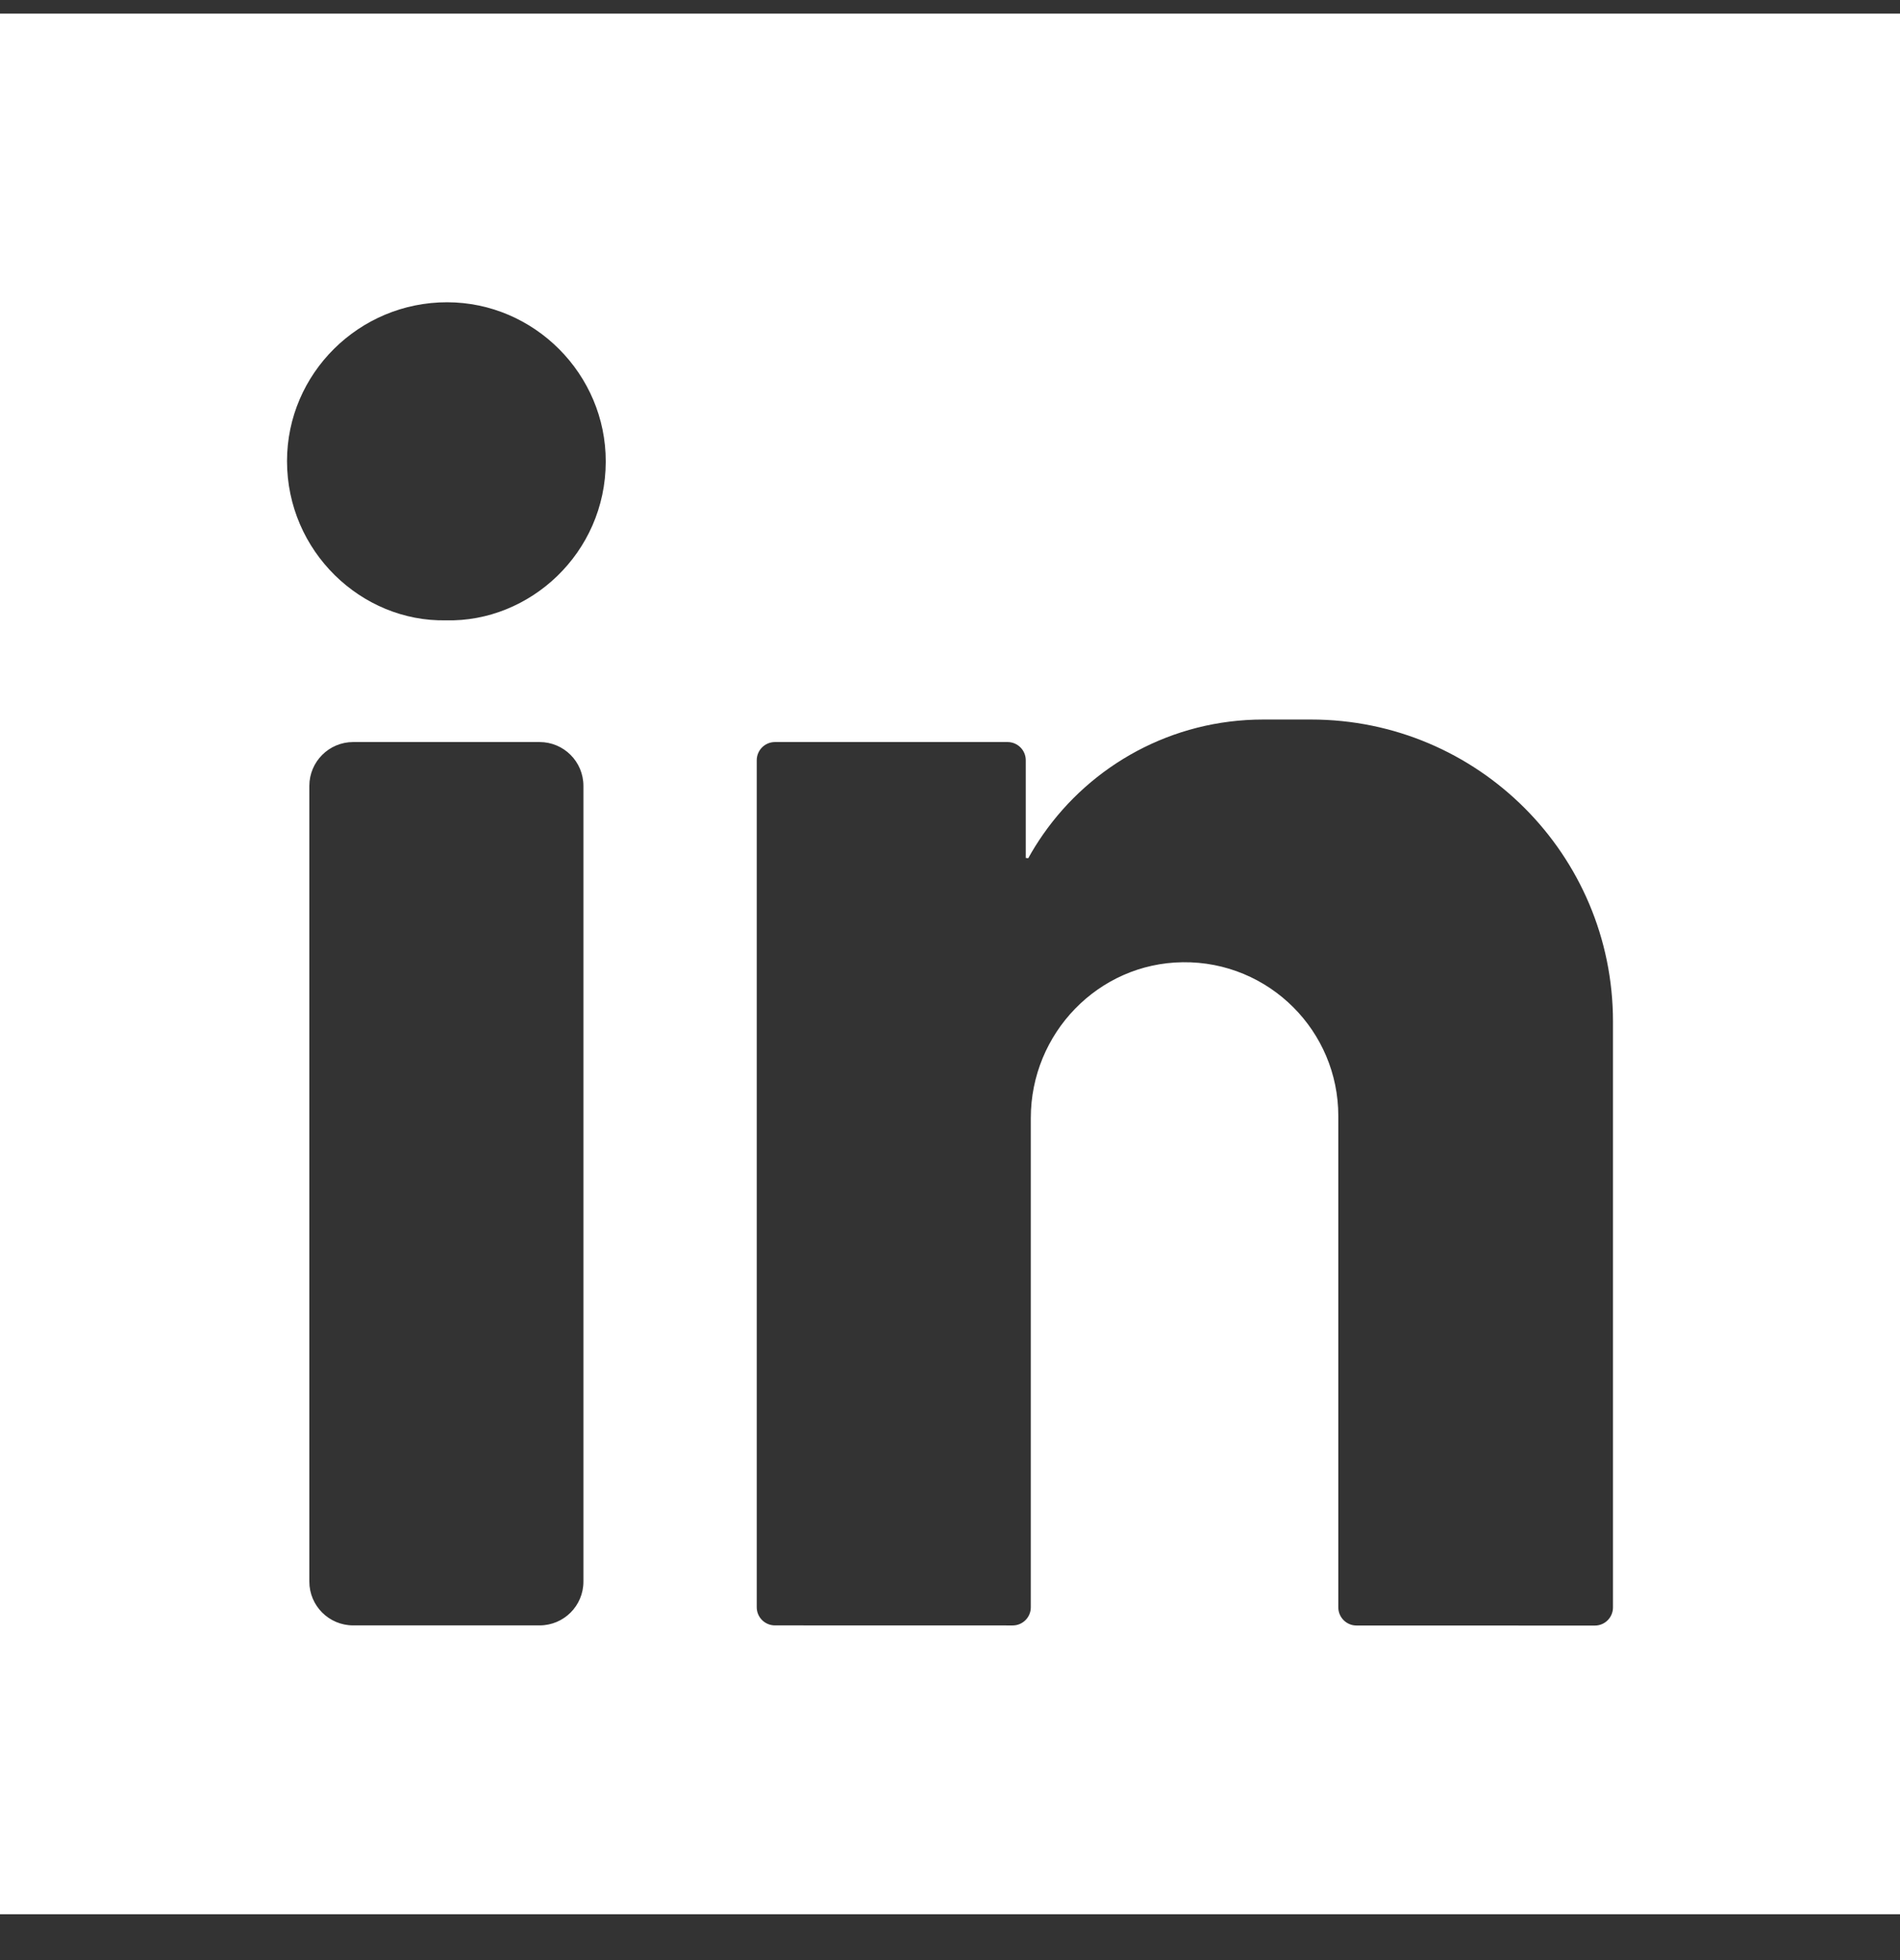
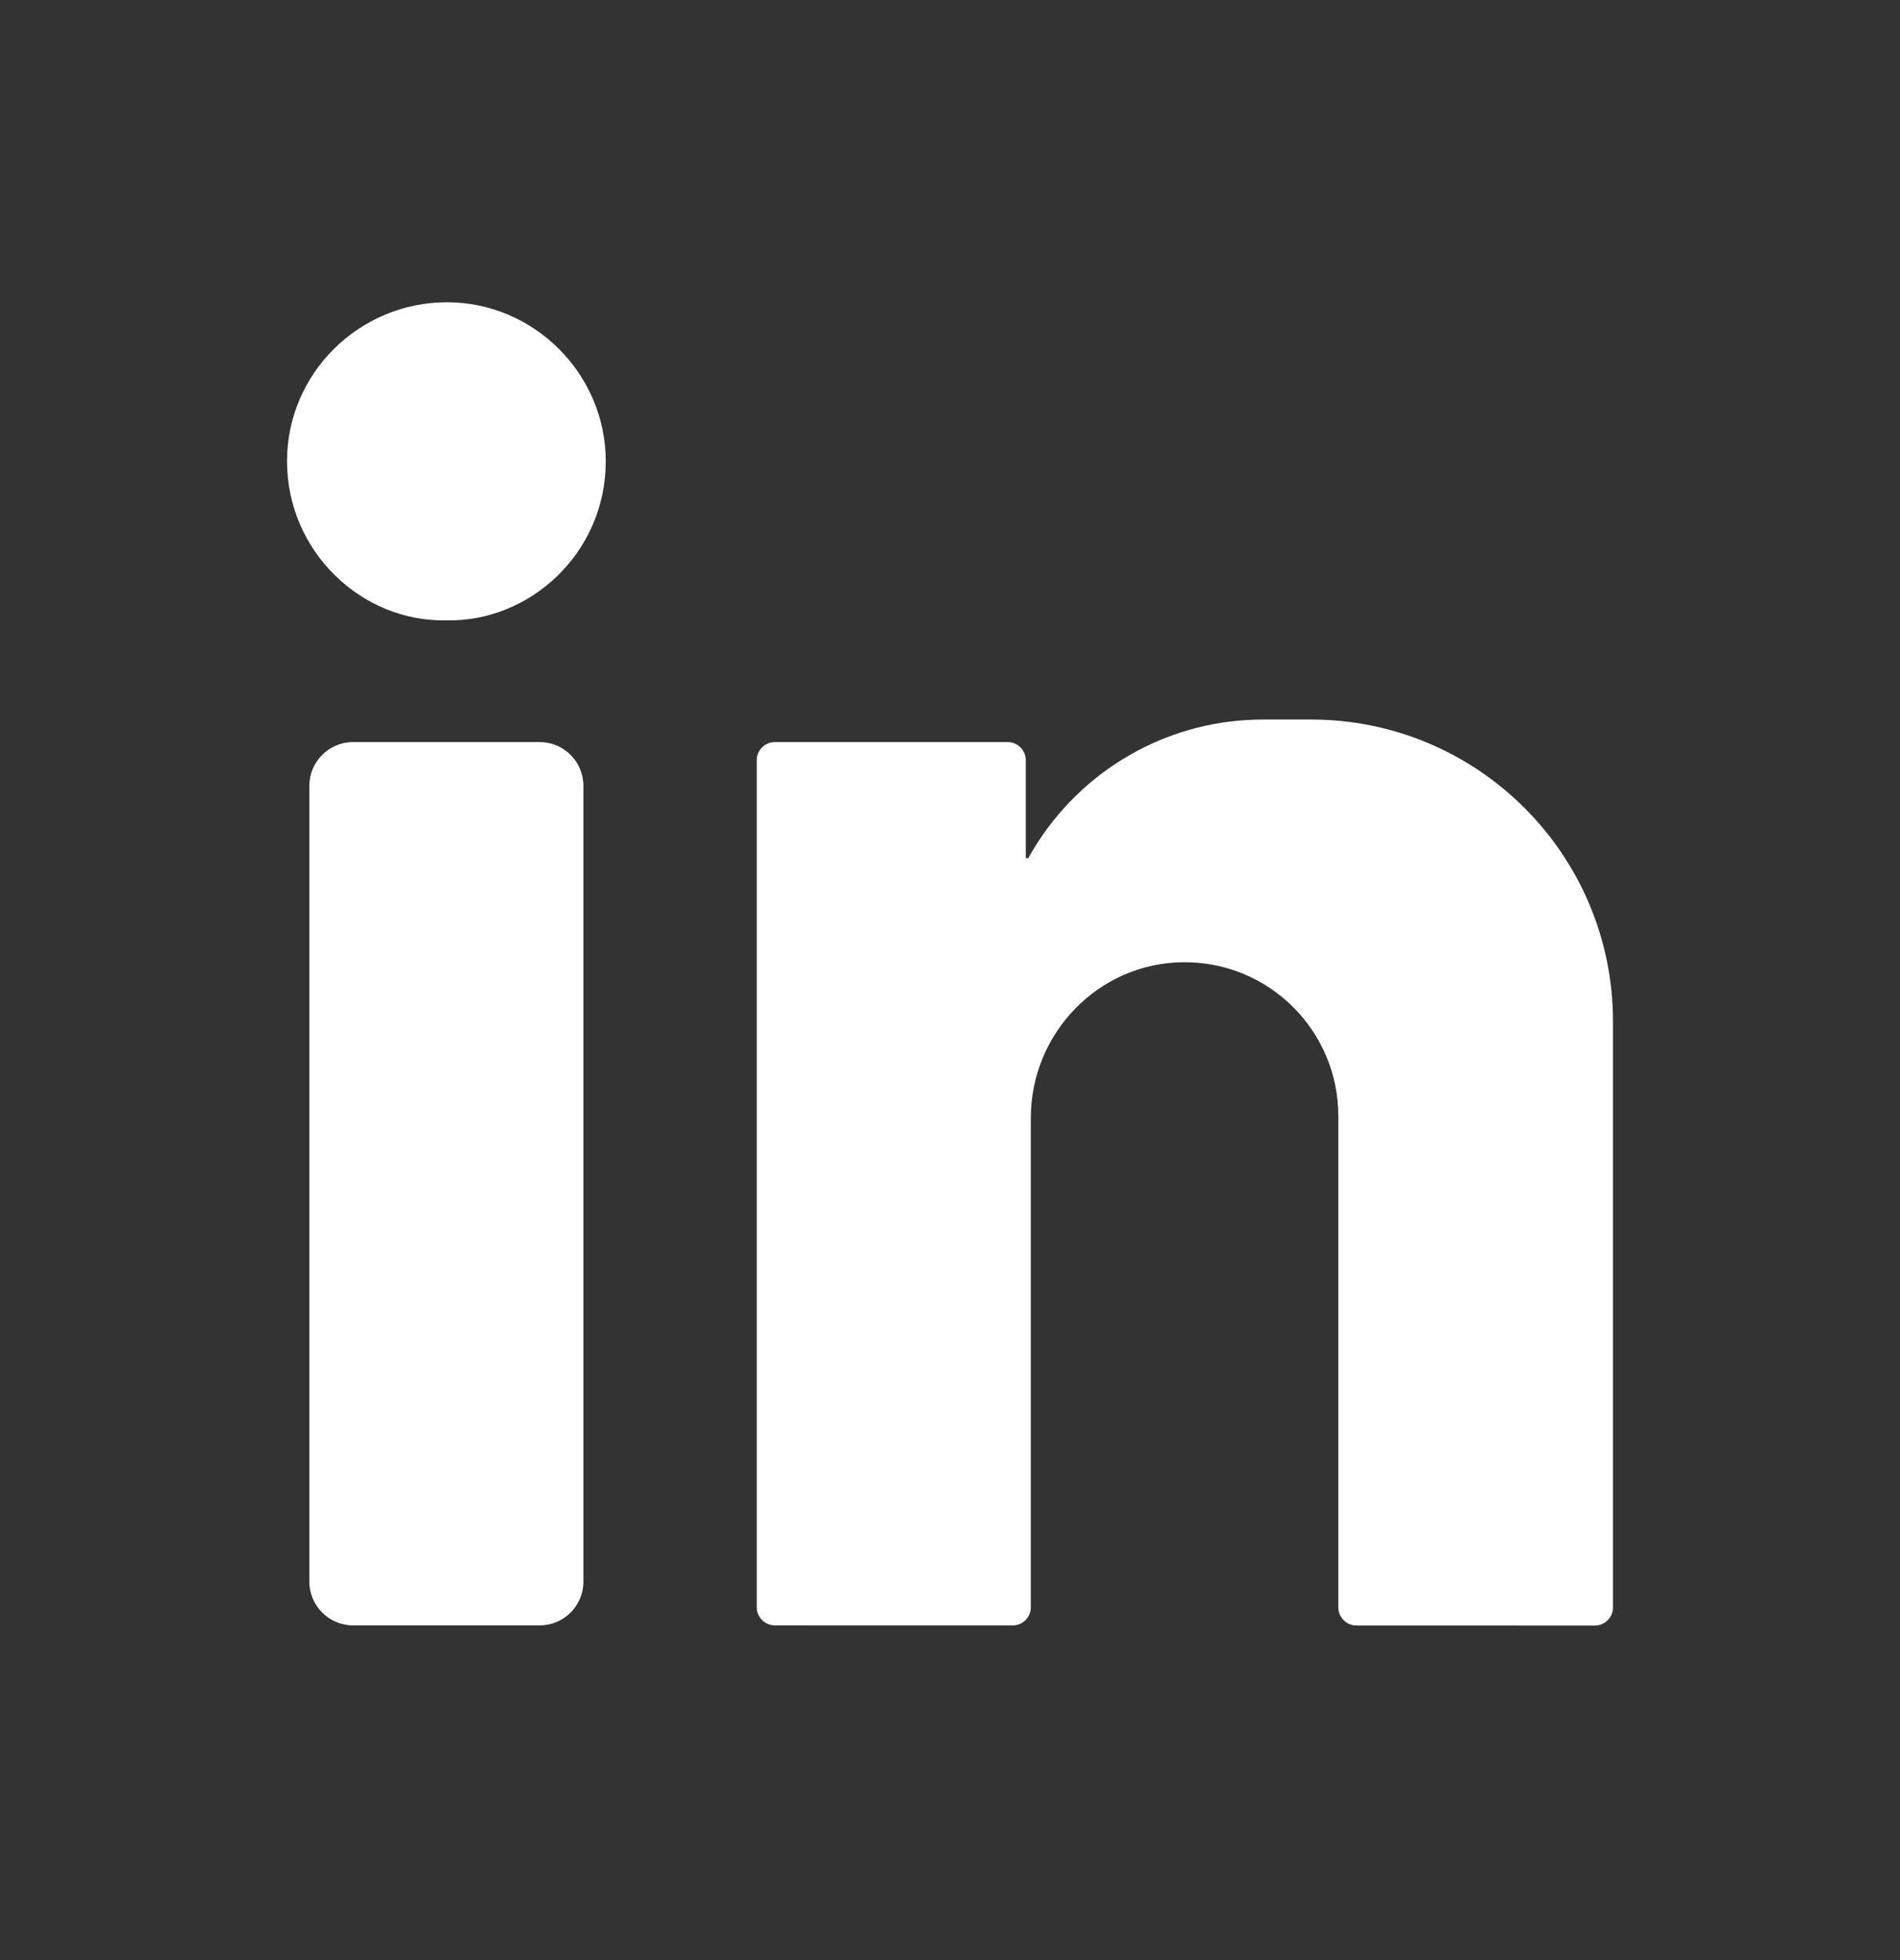
<svg xmlns="http://www.w3.org/2000/svg" width="32" height="33" viewBox="0 0 32 33" fill="none">
  <rect x="0" y="0" width="32" height="33" fill="#333333" stroke="none" />
-   <path d="M0 0.229V32.228H32V0.229H0ZM9.826 26.628C9.826 27.035 9.496 27.365 9.088 27.365H5.948C5.541 27.365 5.21 27.035 5.21 26.628V13.231C5.21 12.824 5.541 12.493 5.948 12.493H9.088C9.496 12.493 9.826 12.824 9.826 13.231V26.628ZM7.513 10.444C6.087 10.473 4.834 9.282 4.834 7.763C4.834 6.289 6.048 5.087 7.531 5.089C8.997 5.09 10.206 6.3 10.202 7.773C10.199 9.315 8.919 10.478 7.513 10.444ZM27.166 27.062C27.166 27.231 27.029 27.369 26.859 27.368L22.846 27.367C22.677 27.367 22.54 27.23 22.54 27.061V18.789C22.54 18.074 22.25 17.426 21.782 16.958C21.307 16.483 20.648 16.191 19.921 16.2C18.497 16.216 17.361 17.398 17.361 18.822V27.06C17.361 27.229 17.224 27.366 17.055 27.366L13.052 27.365C12.882 27.365 12.745 27.228 12.745 27.059V12.8C12.745 12.631 12.882 12.493 13.052 12.493H16.969C17.139 12.493 17.276 12.63 17.276 12.8V14.444C17.276 14.443 17.291 14.445 17.318 14.449C17.393 14.312 17.476 14.18 17.565 14.052C18.381 12.88 19.739 12.114 21.275 12.114H22.081C24.889 12.114 27.166 14.39 27.166 17.199V27.062H27.166Z" fill="white" />
+   <path d="M0 0.229V32.228V0.229H0ZM9.826 26.628C9.826 27.035 9.496 27.365 9.088 27.365H5.948C5.541 27.365 5.21 27.035 5.21 26.628V13.231C5.21 12.824 5.541 12.493 5.948 12.493H9.088C9.496 12.493 9.826 12.824 9.826 13.231V26.628ZM7.513 10.444C6.087 10.473 4.834 9.282 4.834 7.763C4.834 6.289 6.048 5.087 7.531 5.089C8.997 5.09 10.206 6.3 10.202 7.773C10.199 9.315 8.919 10.478 7.513 10.444ZM27.166 27.062C27.166 27.231 27.029 27.369 26.859 27.368L22.846 27.367C22.677 27.367 22.54 27.23 22.54 27.061V18.789C22.54 18.074 22.25 17.426 21.782 16.958C21.307 16.483 20.648 16.191 19.921 16.2C18.497 16.216 17.361 17.398 17.361 18.822V27.06C17.361 27.229 17.224 27.366 17.055 27.366L13.052 27.365C12.882 27.365 12.745 27.228 12.745 27.059V12.8C12.745 12.631 12.882 12.493 13.052 12.493H16.969C17.139 12.493 17.276 12.63 17.276 12.8V14.444C17.276 14.443 17.291 14.445 17.318 14.449C17.393 14.312 17.476 14.18 17.565 14.052C18.381 12.88 19.739 12.114 21.275 12.114H22.081C24.889 12.114 27.166 14.39 27.166 17.199V27.062H27.166Z" fill="white" />
</svg>